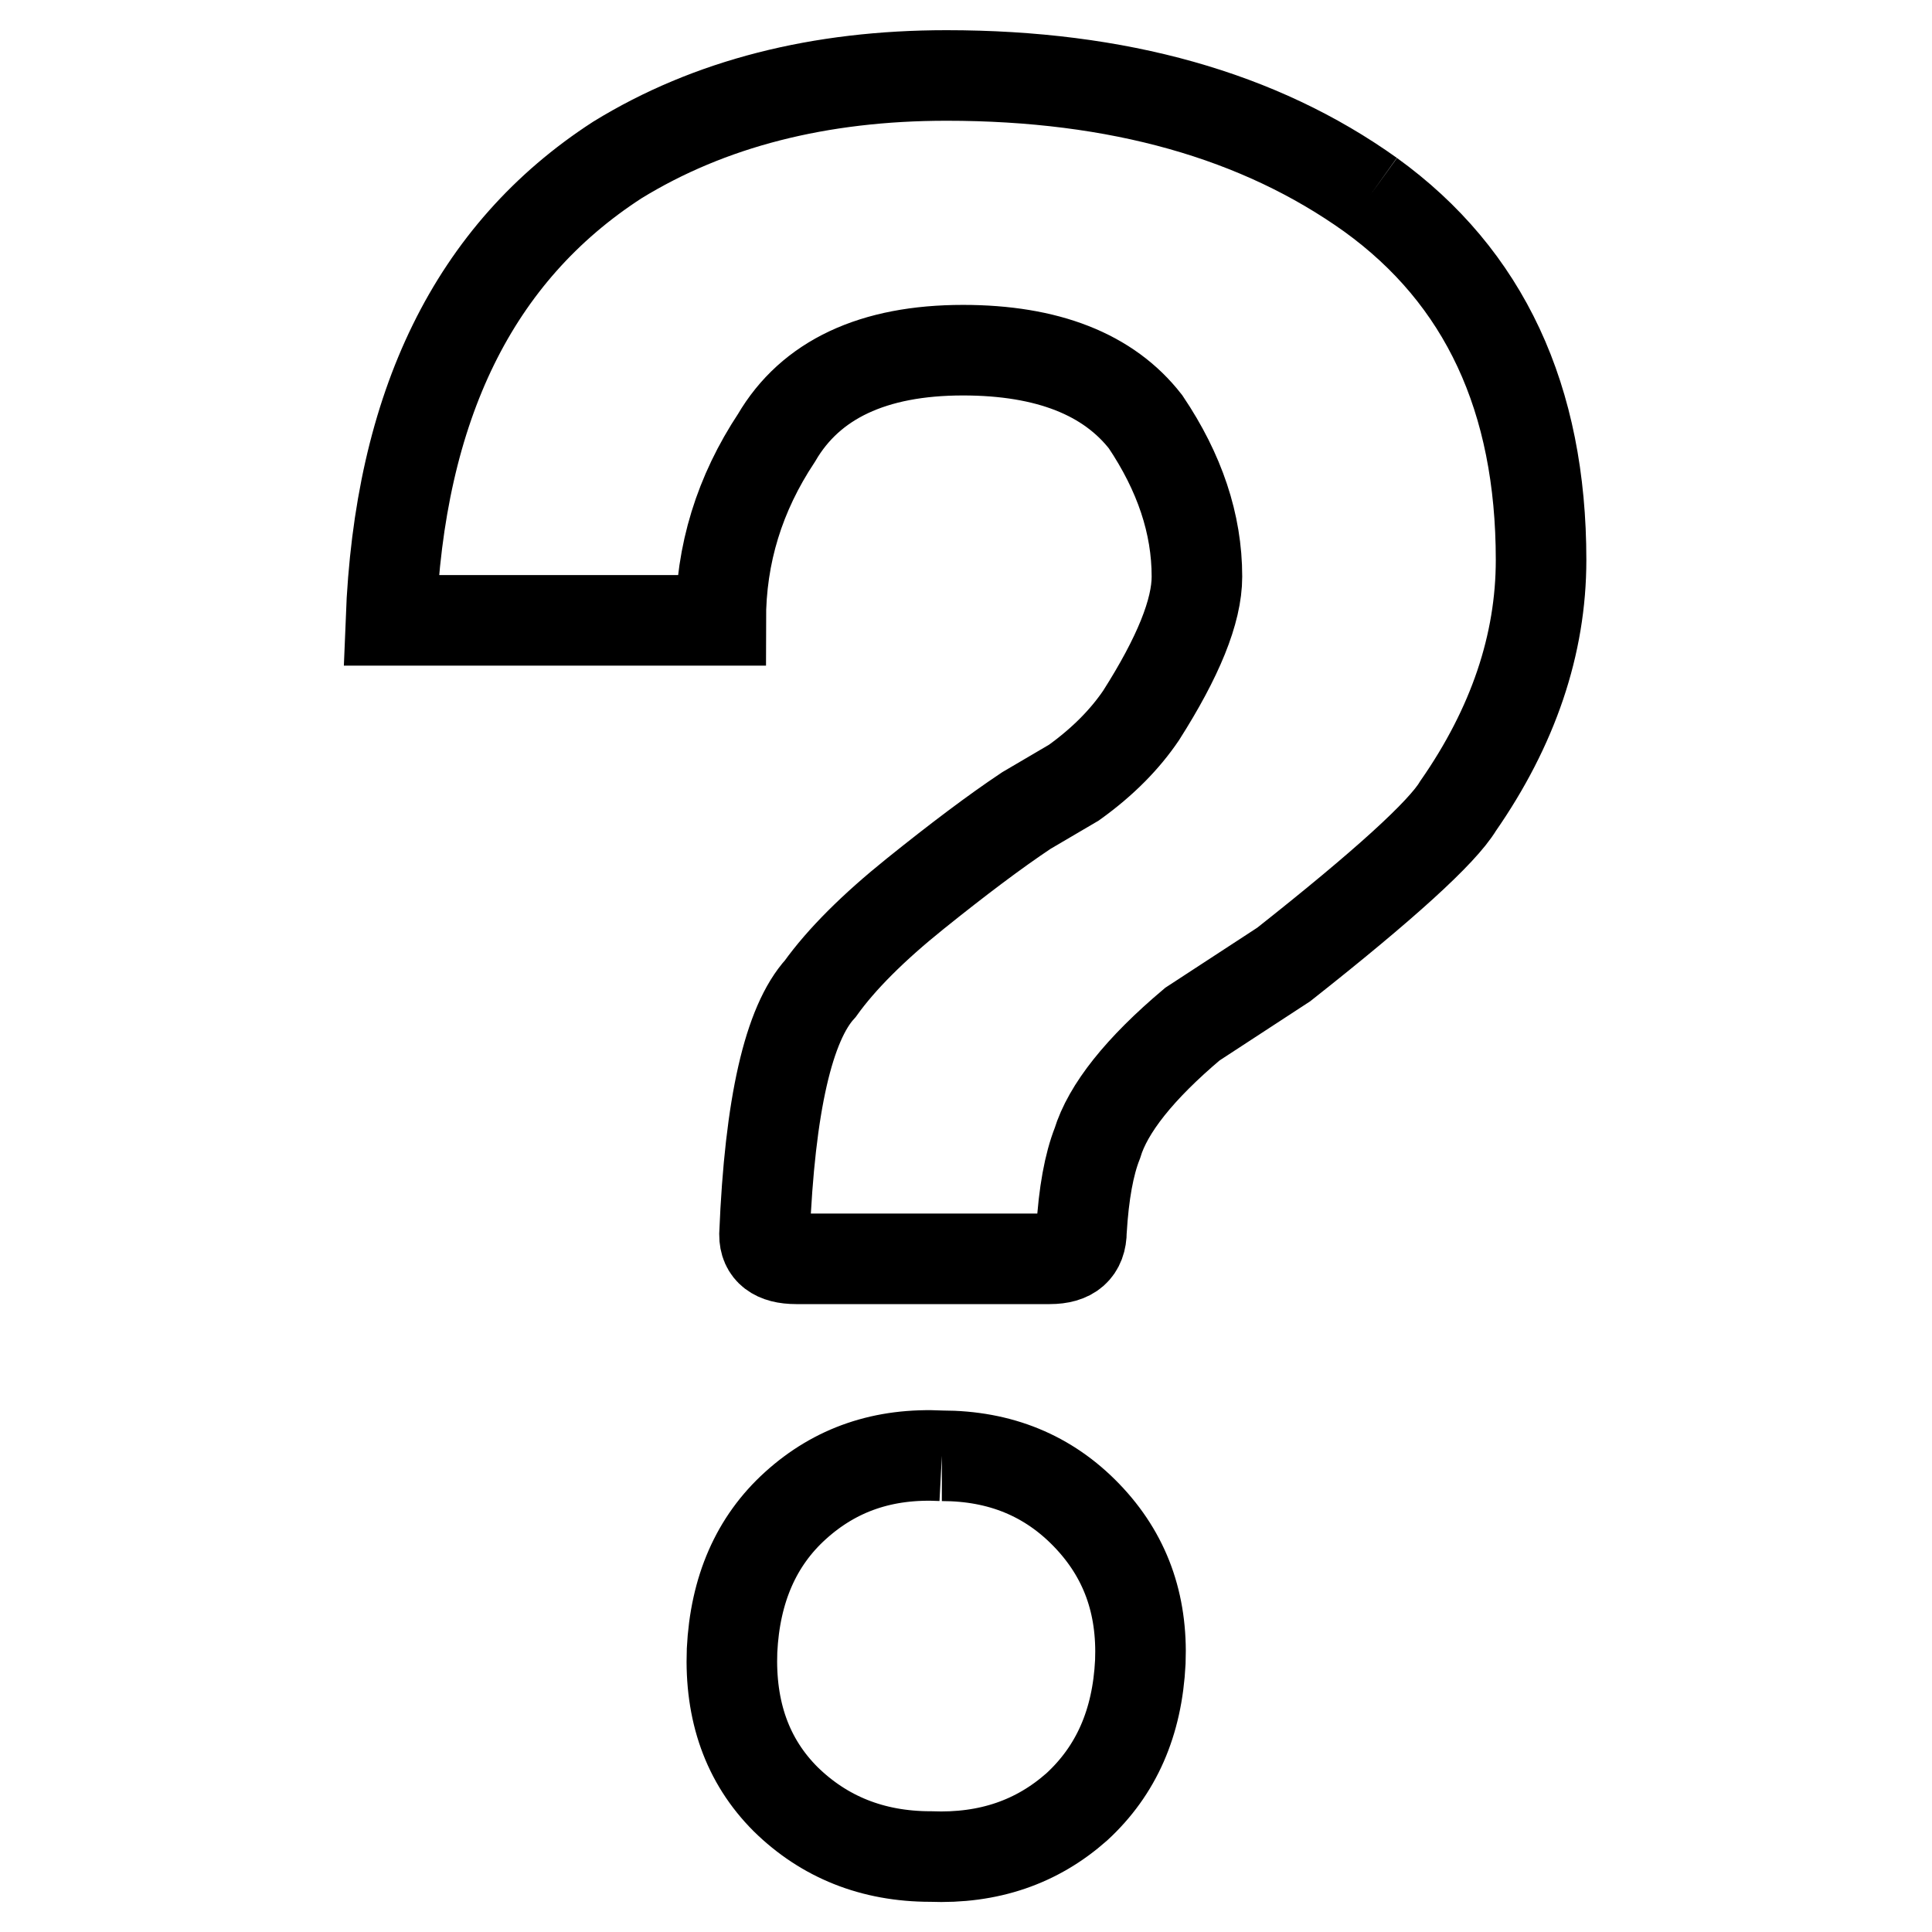
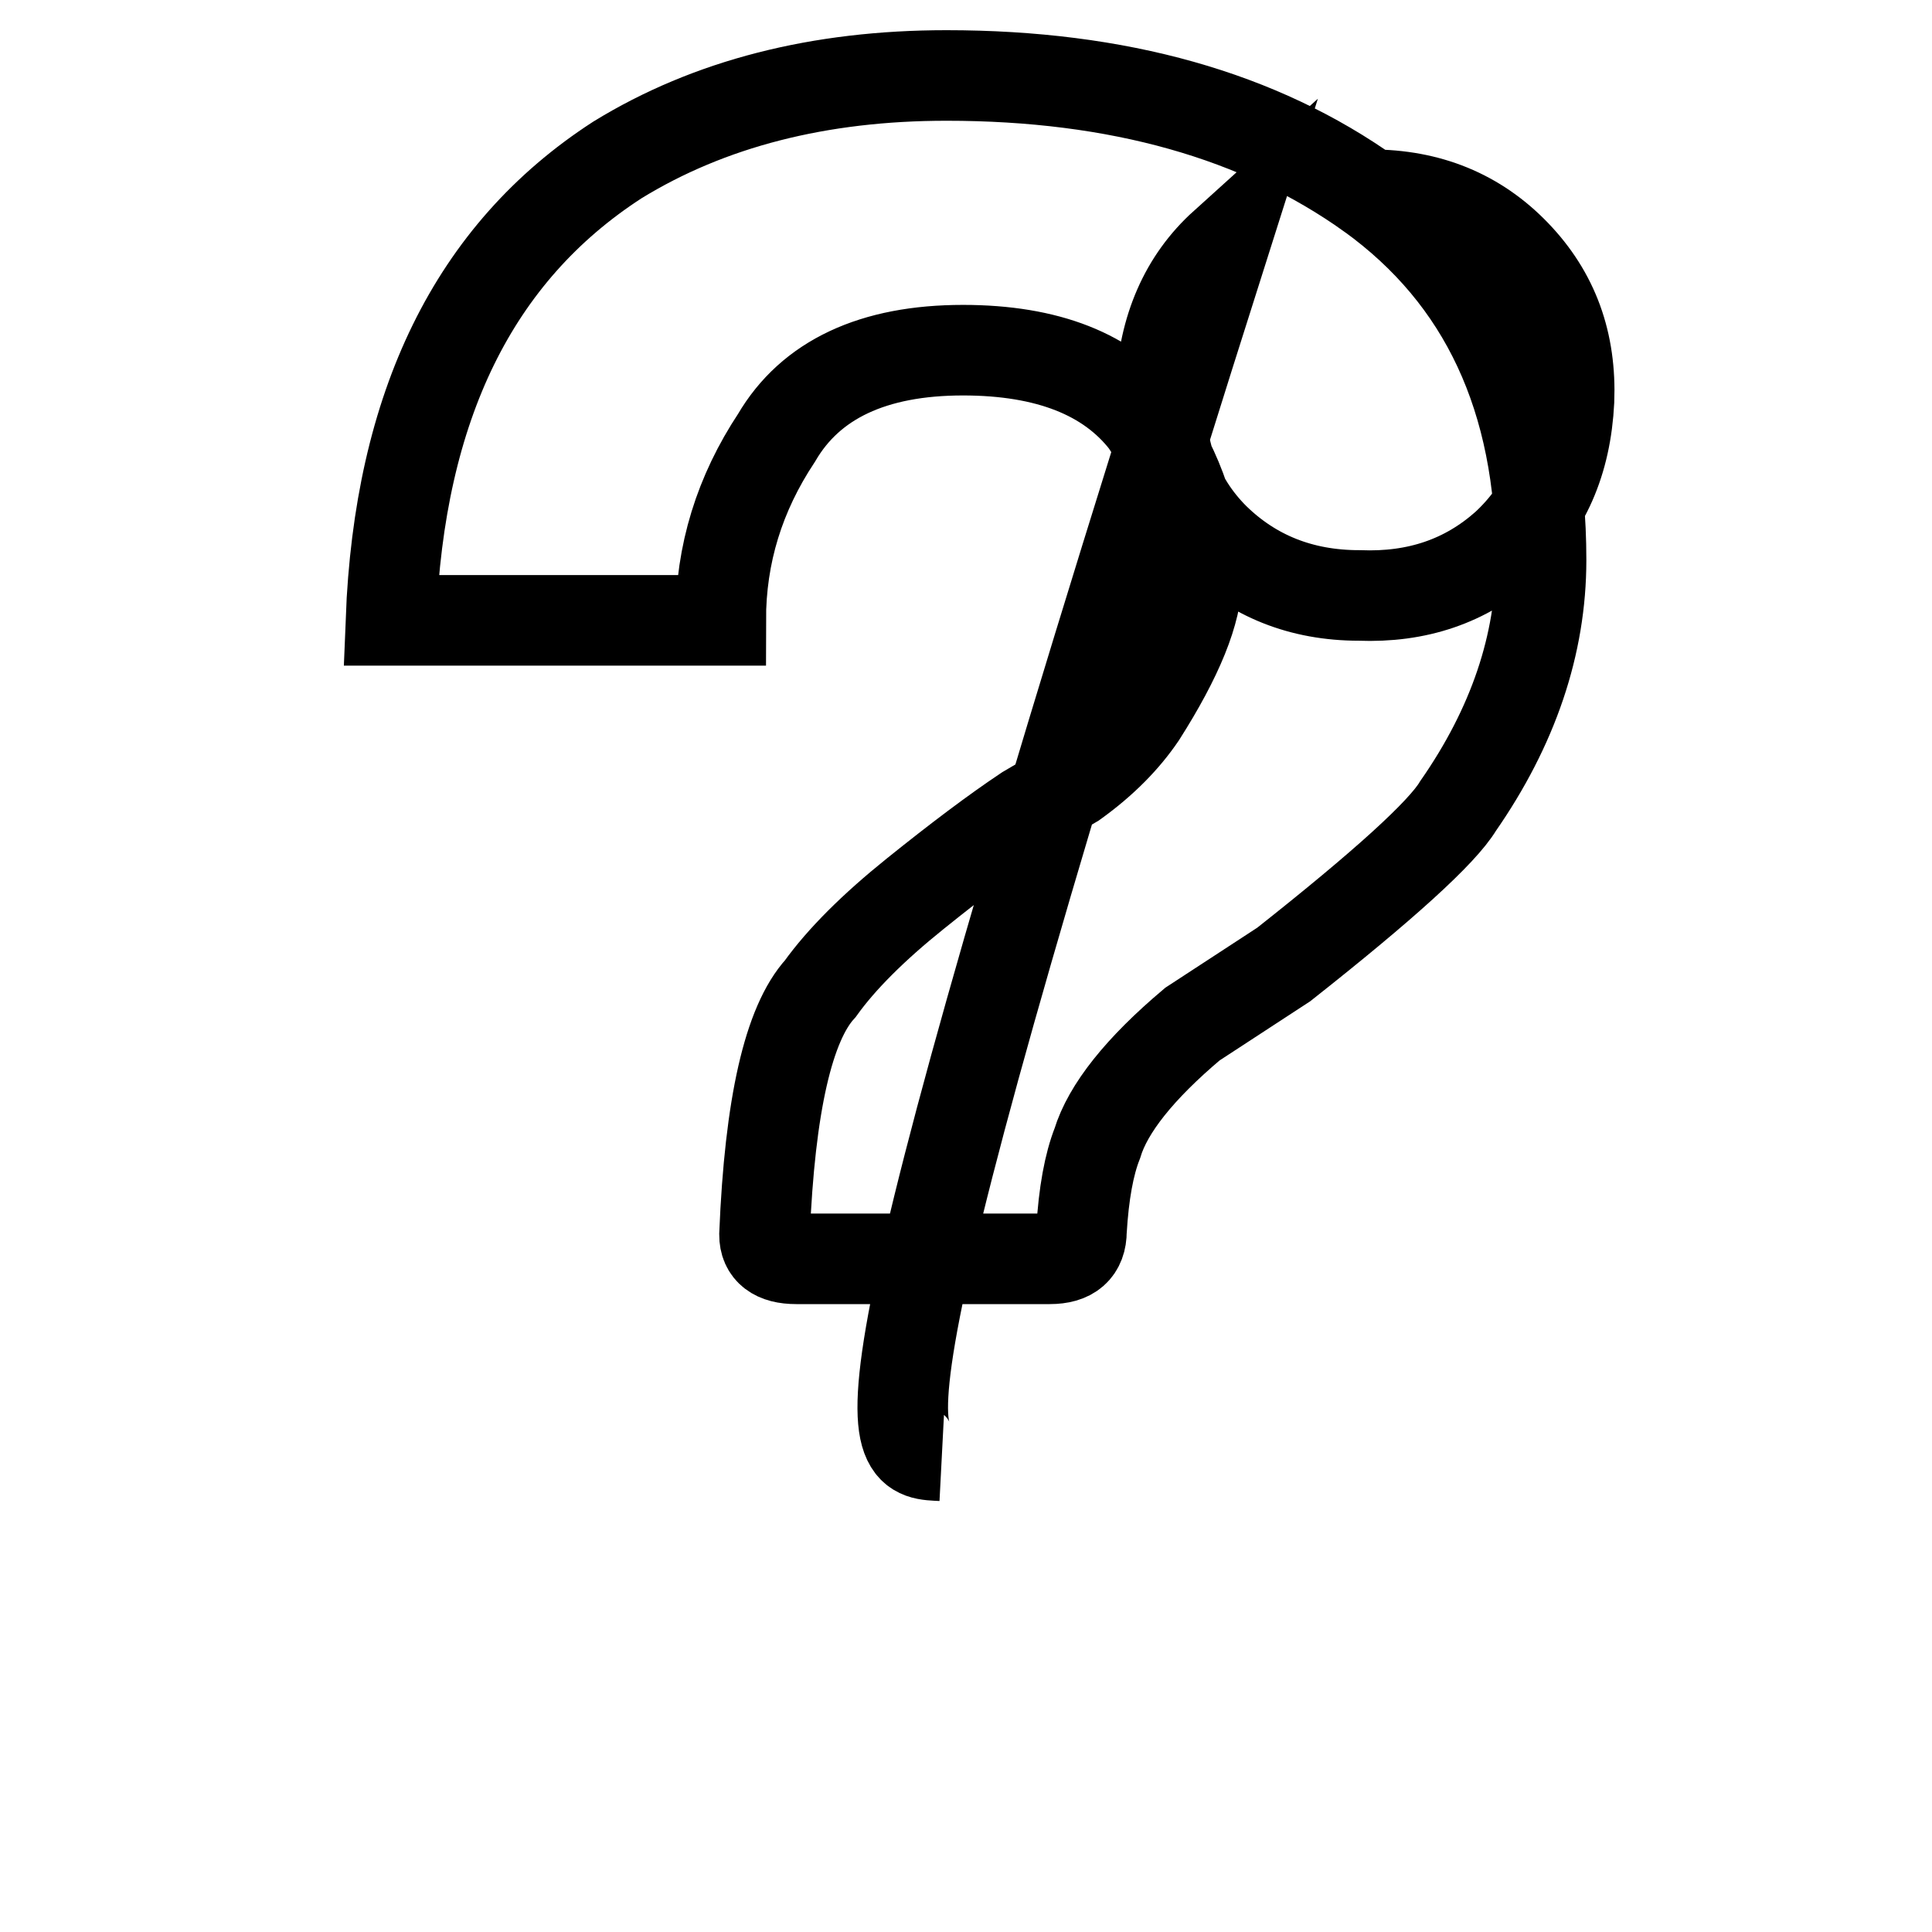
<svg xmlns="http://www.w3.org/2000/svg" version="1.1" x="0px" y="0px" viewBox="0 0 256 256" enable-background="new 0 0 256 256" xml:space="preserve">
  <g>
    <g>
-       <path stroke-width="12" fill-opacity="0" stroke="#000000" d="M181.6,25.8c15.1,10.9,22.6,27,22.6,48.4c0,11.2-3.7,22.1-11,32.6c-2.1,3.5-9.8,10.5-23.1,21l-12.1,7.9c-7,5.9-11.2,11.2-12.6,15.8c-1.1,2.8-1.8,6.6-2.1,11.6c0,2.5-1.4,3.7-4.2,3.7h-33.6c-2.8,0-4.2-1.1-4.2-3.2c0.7-17.2,3.2-28,7.4-32.6c2.8-3.9,7-8.1,12.6-12.6s10.5-8.2,14.7-11l6.3-3.7c3.9-2.8,6.8-5.8,8.9-8.9c4.9-7.7,7.4-13.8,7.4-18.4c0-7-2.3-13.8-6.8-20.5c-4.9-6.3-13-9.5-24.2-9.5c-11.9,0-20.2,3.9-24.7,11.6c-4.9,7.4-7.4,15.4-7.4,24.2H51.8c1.1-28.4,11-48.7,30-61C94,13.7,108.6,10,125.4,10C148.2,10,166.9,15.3,181.6,25.8L181.6,25.8 M124.8,192.9c7.7,0,14.1,2.6,19.2,7.9c5.1,5.3,7.4,11.7,7.1,19.4c-0.4,8.1-3.2,14.4-8.4,19.2c-5.3,4.7-11.7,6.9-19.4,6.6c-7.7,0-14.1-2.6-19.2-7.6c-5.1-5.1-7.4-11.7-7.1-19.7c0.4-8.1,3.2-14.5,8.4-19.2C110.7,194.7,117.1,192.5,124.8,192.9L124.8,192.9" />
+       <path stroke-width="12" fill-opacity="0" stroke="#000000" d="M181.6,25.8c15.1,10.9,22.6,27,22.6,48.4c0,11.2-3.7,22.1-11,32.6c-2.1,3.5-9.8,10.5-23.1,21l-12.1,7.9c-7,5.9-11.2,11.2-12.6,15.8c-1.1,2.8-1.8,6.6-2.1,11.6c0,2.5-1.4,3.7-4.2,3.7h-33.6c-2.8,0-4.2-1.1-4.2-3.2c0.7-17.2,3.2-28,7.4-32.6c2.8-3.9,7-8.1,12.6-12.6s10.5-8.2,14.7-11l6.3-3.7c3.9-2.8,6.8-5.8,8.9-8.9c4.9-7.7,7.4-13.8,7.4-18.4c0-7-2.3-13.8-6.8-20.5c-4.9-6.3-13-9.5-24.2-9.5c-11.9,0-20.2,3.9-24.7,11.6c-4.9,7.4-7.4,15.4-7.4,24.2H51.8c1.1-28.4,11-48.7,30-61C94,13.7,108.6,10,125.4,10C148.2,10,166.9,15.3,181.6,25.8L181.6,25.8 c7.7,0,14.1,2.6,19.2,7.9c5.1,5.3,7.4,11.7,7.1,19.4c-0.4,8.1-3.2,14.4-8.4,19.2c-5.3,4.7-11.7,6.9-19.4,6.6c-7.7,0-14.1-2.6-19.2-7.6c-5.1-5.1-7.4-11.7-7.1-19.7c0.4-8.1,3.2-14.5,8.4-19.2C110.7,194.7,117.1,192.5,124.8,192.9L124.8,192.9" />
    </g>
  </g>
</svg>